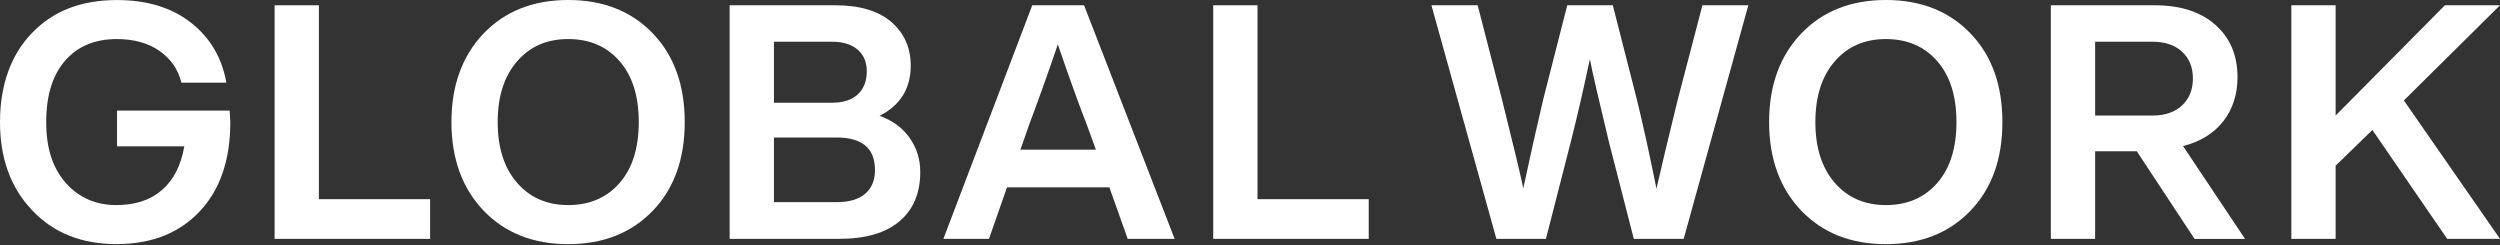
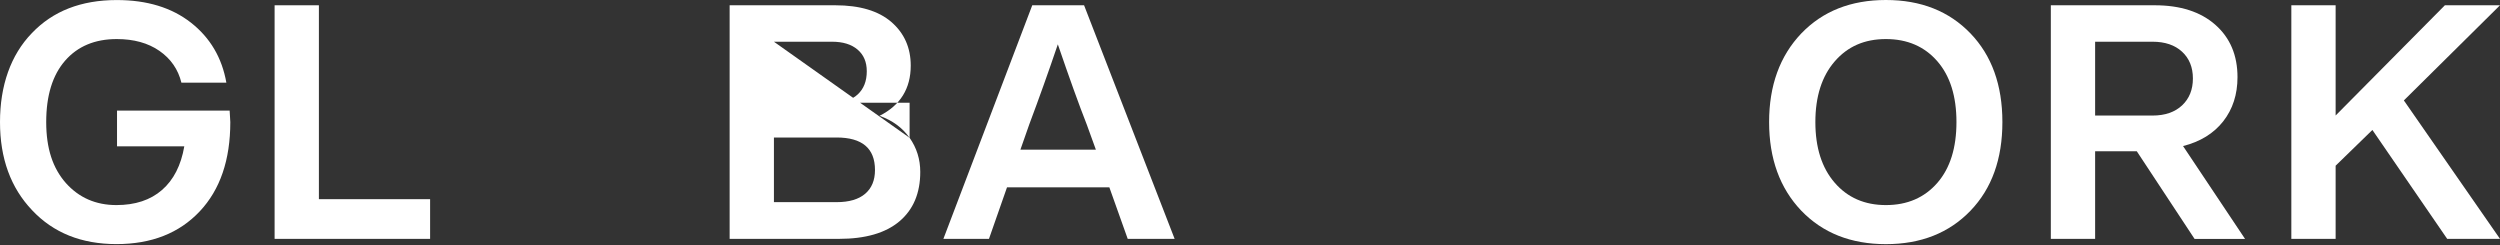
<svg xmlns="http://www.w3.org/2000/svg" width="163" height="16" viewBox="0 0 163 16" fill="none">
  <rect x="0" y="0" width="163" height="16" fill="#333333" stroke="none" />
  <g id="Group 240">
    <path id="Vector" d="M14.973 7.21C15.001 7.694 15.016 7.944 15.016 7.959C15.016 10.427 14.354 12.365 13.027 13.776C11.687 15.202 9.877 15.915 7.595 15.915C5.313 15.915 3.482 15.182 2.099 13.712C0.698 12.245 0 10.328 0 7.959C0 5.59 0.693 3.589 2.076 2.162C3.443 0.723 5.29 0.003 7.615 0.003C9.584 0.003 11.193 0.494 12.449 1.477C13.704 2.46 14.474 3.767 14.759 5.392H11.828C11.614 4.521 11.135 3.831 10.394 3.316C9.652 2.802 8.725 2.547 7.612 2.547C6.186 2.547 5.063 3.018 4.243 3.958C3.423 4.9 3.013 6.232 3.013 7.959C3.013 9.686 3.441 10.967 4.297 11.937C5.152 12.892 6.25 13.371 7.59 13.371C8.817 13.371 9.808 13.043 10.562 12.388C11.318 11.731 11.802 10.783 12.016 9.543H7.63V7.213H14.968L14.973 7.21Z" fill="#ffffff" />
    <path id="Vector_2" d="M20.792 12.986H28.043V15.574H17.904V0.344H20.792V12.986Z" fill="#ffffff" />
-     <path id="Vector_3" d="M31.53 13.735C30.132 12.266 29.434 10.34 29.434 7.959C29.434 5.578 30.132 3.652 31.53 2.183C32.928 0.728 34.767 0 37.049 0C39.331 0 41.17 0.728 42.568 2.183C43.951 3.624 44.644 5.547 44.644 7.959C44.644 10.371 43.951 12.294 42.568 13.735C41.17 15.189 39.331 15.918 37.049 15.918C34.767 15.918 32.928 15.189 31.53 13.735ZM37.049 13.371C38.447 13.371 39.565 12.887 40.408 11.917C41.236 10.962 41.648 9.642 41.648 7.959C41.648 6.275 41.236 4.956 40.408 4.001C39.568 3.031 38.447 2.547 37.049 2.547C35.651 2.547 34.553 3.031 33.712 4.001C32.872 4.971 32.449 6.291 32.449 7.959C32.449 9.627 32.87 10.946 33.712 11.917C34.553 12.887 35.666 13.371 37.049 13.371Z" fill="#ffffff" />
-     <path id="Vector_4" d="M59.306 8.985C59.769 9.642 60.001 10.384 60.001 11.211C60.001 12.594 59.548 13.666 58.643 14.431C57.737 15.195 56.423 15.574 54.696 15.574H47.572V0.344H54.459C56.056 0.344 57.276 0.708 58.116 1.434C58.957 2.162 59.38 3.11 59.38 4.279C59.38 5.776 58.702 6.866 57.347 7.552C58.188 7.852 58.84 8.328 59.303 8.985H59.306ZM50.46 2.72V6.698H54.248C54.976 6.698 55.534 6.518 55.926 6.153C56.318 5.789 56.514 5.287 56.514 4.646C56.514 4.047 56.316 3.576 55.916 3.235C55.516 2.893 54.961 2.72 54.248 2.72H50.46ZM54.546 13.18C55.358 13.18 55.979 12.999 56.407 12.635C56.835 12.271 57.049 11.754 57.049 11.084C57.049 9.673 56.214 8.965 54.546 8.965H50.46V13.18H54.546Z" fill="#ffffff" />
+     <path id="Vector_4" d="M59.306 8.985C59.769 9.642 60.001 10.384 60.001 11.211C60.001 12.594 59.548 13.666 58.643 14.431C57.737 15.195 56.423 15.574 54.696 15.574H47.572V0.344H54.459C56.056 0.344 57.276 0.708 58.116 1.434C58.957 2.162 59.38 3.11 59.38 4.279C59.38 5.776 58.702 6.866 57.347 7.552C58.188 7.852 58.84 8.328 59.303 8.985H59.306ZV6.698H54.248C54.976 6.698 55.534 6.518 55.926 6.153C56.318 5.789 56.514 5.287 56.514 4.646C56.514 4.047 56.316 3.576 55.916 3.235C55.516 2.893 54.961 2.72 54.248 2.72H50.46ZM54.546 13.18C55.358 13.18 55.979 12.999 56.407 12.635C56.835 12.271 57.049 11.754 57.049 11.084C57.049 9.673 56.214 8.965 54.546 8.965H50.46V13.18H54.546Z" fill="#ffffff" />
    <path id="Vector_5" d="M73.527 15.574L72.33 12.215H65.657L64.481 15.574H61.509L67.303 0.344H70.682L76.586 15.574H73.527ZM66.531 9.757H71.451L70.853 8.109C70.354 6.841 69.727 5.101 68.971 2.891C68.372 4.658 67.751 6.398 67.109 8.109L66.531 9.757Z" fill="#ffffff" />
-     <path id="Vector_6" d="M81.99 12.986H89.241V15.574H79.102V0.344H81.99V12.986Z" fill="#ffffff" />
-     <path id="Vector_7" d="M110.996 0.344H113.991L109.776 15.574H106.524L104.899 9.243C104.229 6.461 103.814 4.666 103.659 3.854C103.259 5.751 102.846 7.546 102.418 9.243L100.794 15.574H97.564L93.329 0.344H96.344L97.928 6.482C98.669 9.449 99.133 11.379 99.319 12.278C99.775 10.139 100.21 8.201 100.623 6.461L102.184 0.344H105.156L106.717 6.461C107.117 8.086 107.545 10.035 108.001 12.301C108.302 10.975 108.765 9.036 109.392 6.484L110.996 0.347V0.344Z" fill="#ffffff" />
    <path id="Vector_8" d="M117.442 13.735C116.044 12.266 115.346 10.34 115.346 7.959C115.346 5.578 116.044 3.652 117.442 2.183C118.84 0.728 120.679 0 122.961 0C125.243 0 127.082 0.728 128.48 2.183C129.863 3.624 130.556 5.547 130.556 7.959C130.556 10.371 129.863 12.294 128.48 13.735C127.082 15.189 125.243 15.918 122.961 15.918C120.679 15.918 118.84 15.189 117.442 13.735ZM122.961 13.371C124.359 13.371 125.477 12.887 126.32 11.917C127.148 10.962 127.561 9.642 127.561 7.959C127.561 6.275 127.148 4.956 126.32 4.001C125.48 3.031 124.359 2.547 122.961 2.547C121.563 2.547 120.465 3.031 119.625 4.001C118.784 4.971 118.362 6.291 118.362 7.959C118.362 9.627 118.782 10.946 119.625 11.917C120.465 12.887 121.578 13.371 122.961 13.371Z" fill="#ffffff" />
    <path id="Vector_9" d="M143.084 15.574L139.32 9.864H136.602V15.574H133.714V0.344H140.494C142.162 0.344 143.479 0.769 144.441 1.617C145.404 2.466 145.885 3.604 145.885 5.03C145.885 6.156 145.575 7.116 144.956 7.908C144.334 8.7 143.461 9.238 142.335 9.523L146.377 15.577H143.084V15.574ZM136.602 2.72V7.534H140.346C141.158 7.534 141.8 7.312 142.271 6.872C142.742 6.428 142.977 5.845 142.977 5.117C142.977 4.388 142.742 3.808 142.271 3.372C141.8 2.937 141.158 2.72 140.346 2.72H136.602Z" fill="#ffffff" />
    <path id="Vector_10" d="M163 0.344L156.732 6.548L163 15.574H159.557L154.68 8.473L152.283 10.804V15.574H149.395V0.344H152.283V7.531L159.406 0.344H163Z" fill="#ffffff" />
  </g>
</svg>